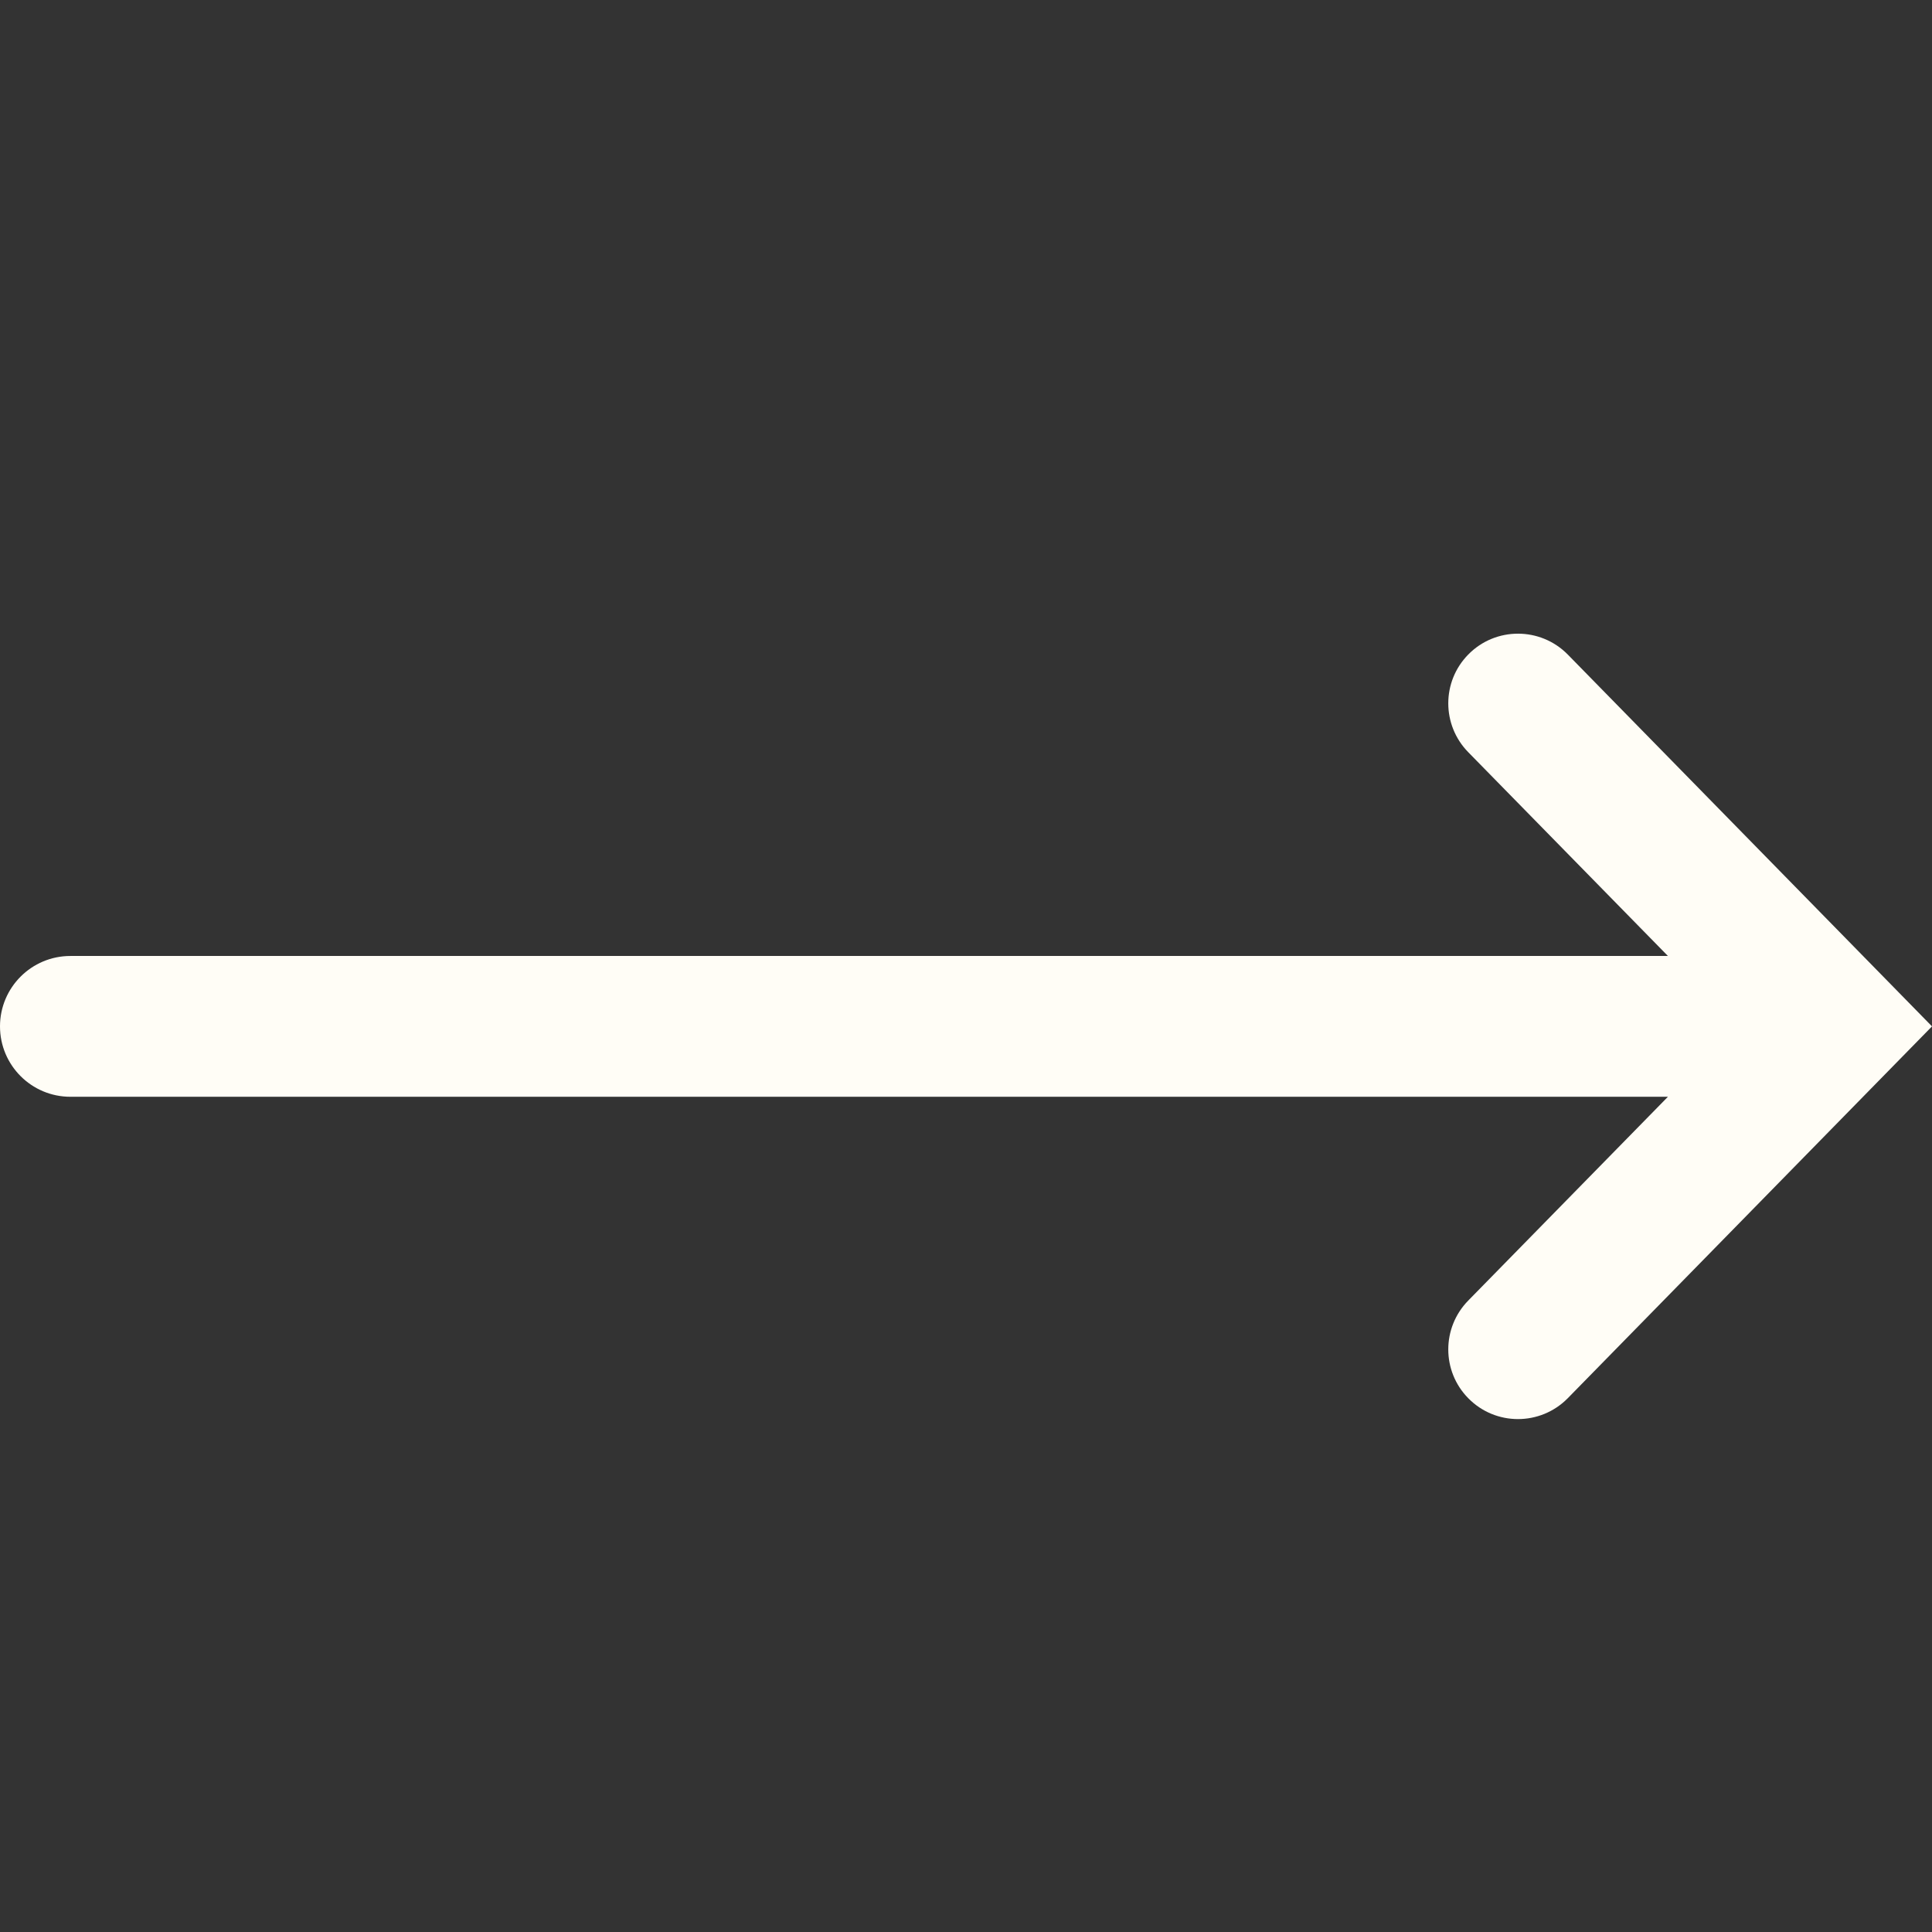
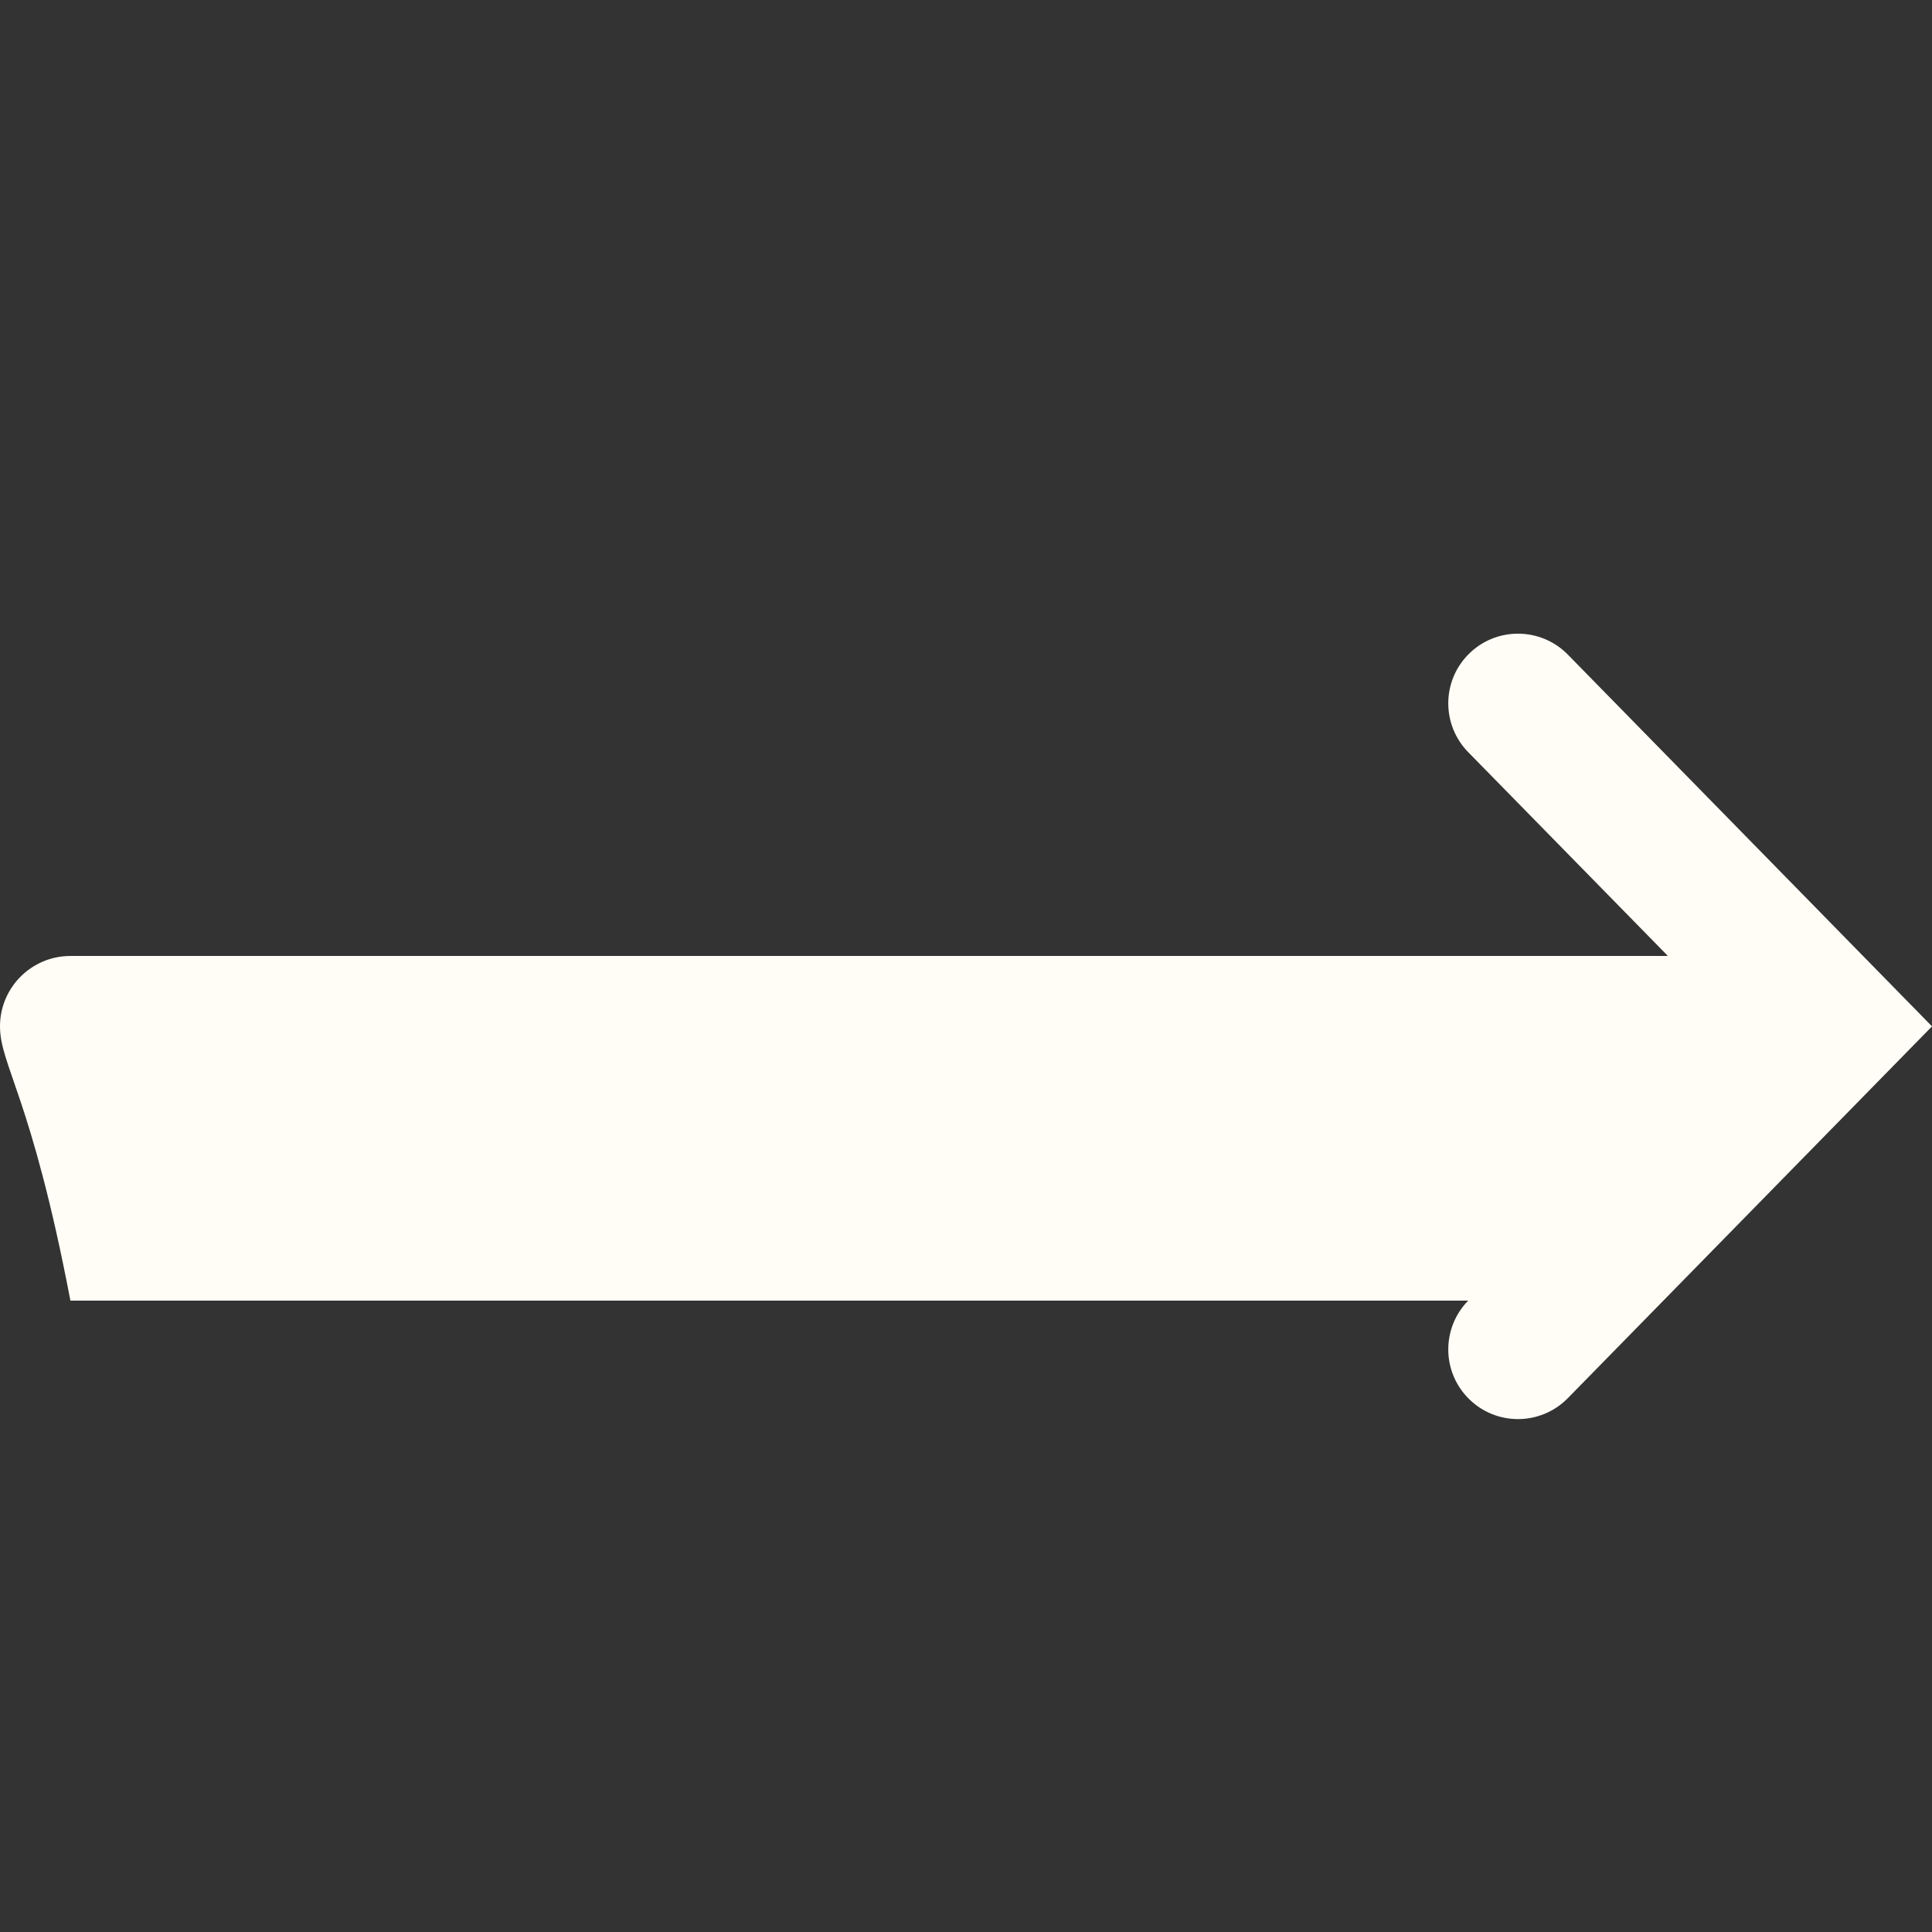
<svg xmlns="http://www.w3.org/2000/svg" width="16" height="16" viewBox="0 0 16 16" fill="none">
  <rect x="0" y="0" width="16" height="16" fill="#333333" stroke="none" />
-   <path d="M12.159 5.421C12.385 5.19 12.757 5.19 12.984 5.421L16 8.5L12.984 11.579C12.757 11.81 12.385 11.81 12.159 11.579C11.939 11.355 11.939 10.996 12.159 10.771L13.813 9.083H0.583C0.261 9.083 0 8.822 0 8.5C0 8.178 0.261 7.917 0.583 7.917H13.813L12.159 6.229C11.939 6.004 11.939 5.645 12.159 5.421Z" fill="#FFFDF6" />
+   <path d="M12.159 5.421C12.385 5.19 12.757 5.19 12.984 5.421L16 8.5L12.984 11.579C12.757 11.81 12.385 11.81 12.159 11.579C11.939 11.355 11.939 10.996 12.159 10.771H0.583C0.261 9.083 0 8.822 0 8.5C0 8.178 0.261 7.917 0.583 7.917H13.813L12.159 6.229C11.939 6.004 11.939 5.645 12.159 5.421Z" fill="#FFFDF6" />
</svg>